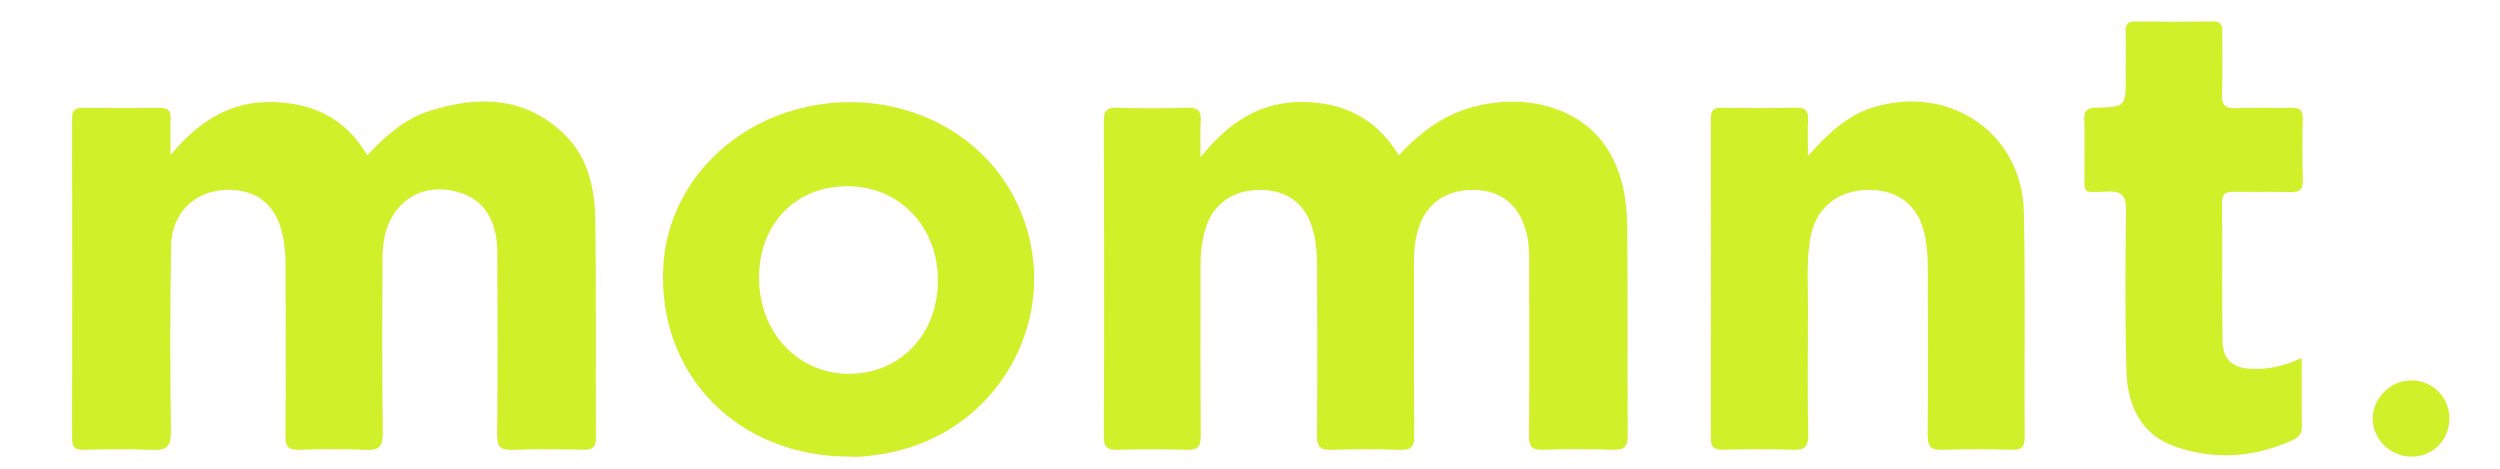
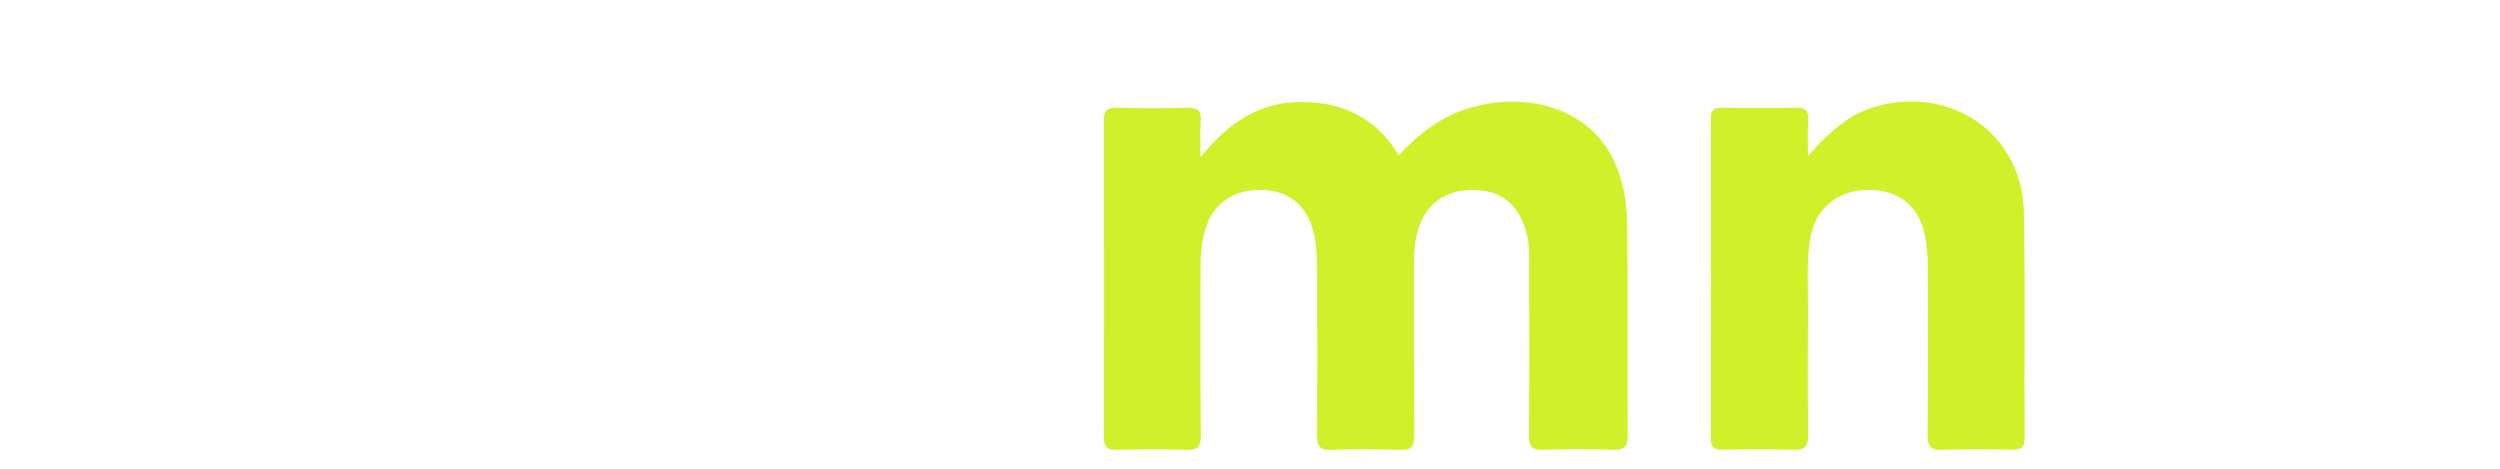
<svg xmlns="http://www.w3.org/2000/svg" version="1.1" id="Capa_1" x="0px" y="0px" viewBox="0 0 1200 225" style="enable-background:new 0 0 1200 225;" xml:space="preserve">
  <style type="text/css">
	.st0{fill:#D0F029;}
</style>
  <g>
-     <path class="st0" d="M81.87,74.45c13.72-16.55,28.95-25.87,48.75-25.47c19.39,0.4,35.21,7.67,45.64,25.56   c8.74-9.18,17.83-17.42,29.68-21.21c23.17-7.4,45.49-7.18,64.38,10.58c11.91,11.2,15.22,26.32,15.43,41.79   c0.47,34.79,0.09,69.59,0.31,104.39c0.03,5.05-2.08,5.84-6.39,5.76c-11.24-0.21-22.5-0.38-33.73,0.06   c-5.76,0.22-7.36-1.51-7.3-7.24c0.29-29.21,0.23-58.42,0.09-87.62c-0.07-14.97-6.26-24.74-17.41-28.41   c-20.48-6.73-37.49,6.57-37.68,29.88c-0.24,28.44-0.24,56.89,0.08,85.34c0.07,6.25-1.57,8.39-8.04,8.07   c-10.71-0.53-21.47-0.37-32.19-0.05c-5.04,0.15-6.52-1.47-6.48-6.49c0.23-27.68,0.15-55.37,0.06-83.05   c-0.01-4.03-0.41-8.1-1.12-12.07c-2.81-15.85-12.68-23.88-28.1-23.1c-14.75,0.74-25.52,11.34-25.75,26.9   c-0.45,29.71-0.46,59.43-0.06,89.14c0.1,7.31-2.32,9.03-9.13,8.72c-10.96-0.51-21.97-0.26-32.96-0.07   c-3.94,0.07-5.35-1.18-5.34-5.21c0.1-51.31,0.11-102.61-0.01-153.92c-0.01-4.3,1.9-5.02,5.57-4.97c12.01,0.14,24.02,0.2,36.03-0.03   c4.32-0.08,5.98,1.31,5.71,5.66C81.64,62.18,81.87,67.01,81.87,74.45z" />
    <path class="st0" d="M576.26,75.51c13.59-17.01,28.82-26.72,48.97-26.55c19.79,0.17,35.57,7.95,46.2,25.63   c10.77-11.74,22.74-20.33,38.01-23.85c25.9-5.98,50.77,2.34,62.38,21.19c7.04,11.44,9.13,24.22,9.26,37.22   c0.32,33.26,0.01,66.52,0.22,99.78c0.03,5.32-1.55,7.12-6.95,6.95c-11.23-0.35-22.49-0.39-33.71,0.02c-5.6,0.2-6.75-1.88-6.71-7   c0.22-27.42,0.13-54.84,0.08-82.26c-0.01-4.8,0.03-9.58-1.17-14.36c-3.48-13.93-12.16-21.14-25.96-21.13   c-14.05,0.02-23.63,7.67-26.82,21.35c-0.99,4.23-1.37,8.48-1.36,12.83c0.06,27.93-0.11,55.86,0.15,83.79   c0.05,5.38-1.56,6.96-6.89,6.78c-10.97-0.38-21.97-0.37-32.95,0c-5.46,0.18-6.9-1.74-6.86-6.96c0.23-26.15,0.16-52.3,0.07-78.46   c-0.03-7.35-0.19-14.75-2.53-21.83c-3.71-11.25-12.11-17.26-24.15-17.49c-12.68-0.24-22.44,5.91-26.33,16.92   c-2.21,6.26-2.94,12.82-2.94,19.46c0.01,27.17-0.13,54.34,0.11,81.5c0.05,5.32-1.55,7.04-6.91,6.86   c-10.97-0.37-21.97-0.29-32.95-0.02c-4.71,0.11-6.7-0.87-6.68-6.2c0.2-50.53,0.19-101.05,0.01-151.58   c-0.02-5.07,1.52-6.53,6.49-6.39c11.23,0.32,22.49,0.36,33.71-0.01c5.31-0.18,6.62,1.9,6.29,6.67   C576,63.14,576.26,67.97,576.26,75.51z" />
-     <path class="st0" d="M407.99,219.19c-53.78-0.01-91.98-39-89.66-90.44c1.7-37.58,29.95-69.15,69.42-77.57   c40.14-8.56,80.78,9.1,98.65,42.86c27.12,51.24-3.57,113.18-61.2,123.57C419.15,218.7,413.1,219.53,407.99,219.19z M406.83,89.37   c-25.01,0.01-42.45,18.04-42.5,43.93c-0.05,26.36,18.92,46.42,43.64,46.14c24.4-0.27,42.2-19.13,42.23-44.76   C450.23,108.77,431.65,89.36,406.83,89.37z" />
    <path class="st0" d="M867.8,74.86c10.24-11.44,19.82-20.29,33.3-23.91c36.31-9.76,69.6,13.76,70.36,50.92   c0.74,36.03,0.14,72.09,0.37,108.14c0.03,4.92-1.83,5.95-6.28,5.85c-10.98-0.25-21.98-0.38-32.94,0.04   c-5.68,0.22-7.41-1.4-7.35-7.2c0.31-27.16,0.2-54.32,0.08-81.49c-0.02-4.54-0.45-9.14-1.28-13.6   c-2.73-14.64-12.52-22.57-27.3-22.47c-14.77,0.1-25.41,8.89-27.83,23.19c-1.92,11.34-1.03,22.8-1.09,34.21   c-0.11,20.05-0.25,40.11,0.11,60.16c0.1,5.85-1.81,7.39-7.43,7.19c-11.22-0.4-22.48-0.29-33.71-0.04c-4.4,0.1-5.65-1.42-5.64-5.7   c0.12-51.03,0.11-102.05,0.02-153.08c-0.01-3.83,1.04-5.43,5.17-5.36c12,0.21,24.01,0.24,36.01-0.01c4.59-0.09,5.68,1.88,5.5,5.92   C867.63,62.66,867.8,67.69,867.8,74.86z" />
-     <path class="st0" d="M1104.83,171.82c0,11.74-0.11,22.39,0.06,33.03c0.06,3.39-1.59,5.09-4.35,6.36   c-18.18,8.35-37.04,9.67-55.85,3.37c-16.98-5.69-23.52-19.8-23.99-36.33c-0.72-25.62-0.58-51.27-0.2-76.9   c0.11-7.17-1.57-9.73-9.16-9.41c-12.45,0.52-10.66,1.59-10.78-10.93c-0.08-7.87,0.18-15.74-0.09-23.6   c-0.15-4.29,1.31-5.62,5.66-5.72c14.2-0.34,14.2-0.52,14.2-14.5c0-7.36,0.14-14.72-0.05-22.08c-0.1-3.65,1.29-4.85,4.9-4.8   c12.26,0.15,24.52,0.17,36.77-0.01c3.71-0.05,4.84,1.3,4.77,4.86c-0.18,9.9,0.32,19.82-0.2,29.69c-0.31,5.94,1.8,7.35,7.37,7.06   c8.66-0.44,17.36,0.03,26.04-0.18c3.9-0.09,5.48,1.12,5.4,5.18c-0.21,9.89-0.26,19.8,0.02,29.69c0.13,4.44-1.56,5.7-5.79,5.59   c-9.19-0.23-18.39,0.06-27.58-0.12c-3.85-0.08-5.42,1.07-5.39,5.15c0.17,22.08-0.08,44.17,0.22,66.24   c0.13,9.23,4.74,13.2,13.88,13.59C1088.74,177.39,1096.36,175.72,1104.83,171.82z" />
-     <path class="st0" d="M1157.77,219.19c-10.09,0.15-18.65-7.99-18.86-17.94c-0.21-9.84,8.26-18.52,18.19-18.65   c10.3-0.14,18.45,7.75,18.6,17.99C1175.84,210.96,1168.06,219.03,1157.77,219.19z" />
  </g>
</svg>